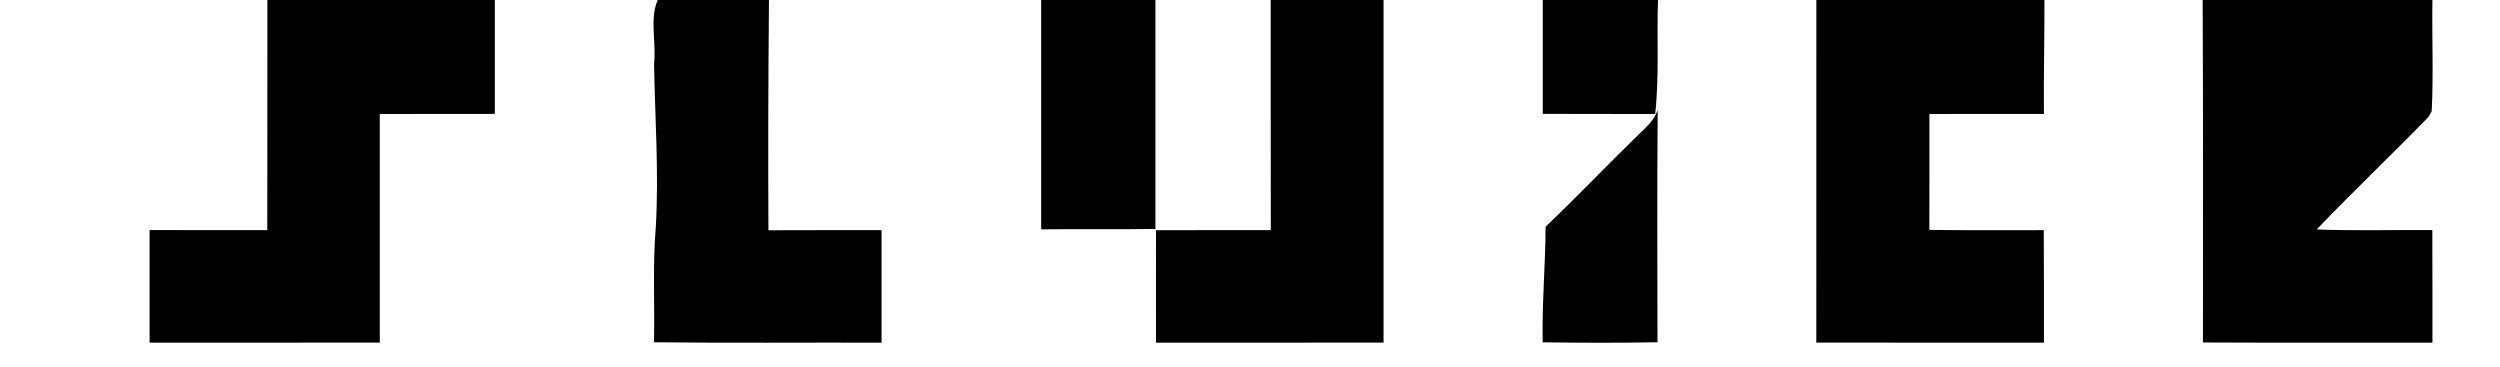
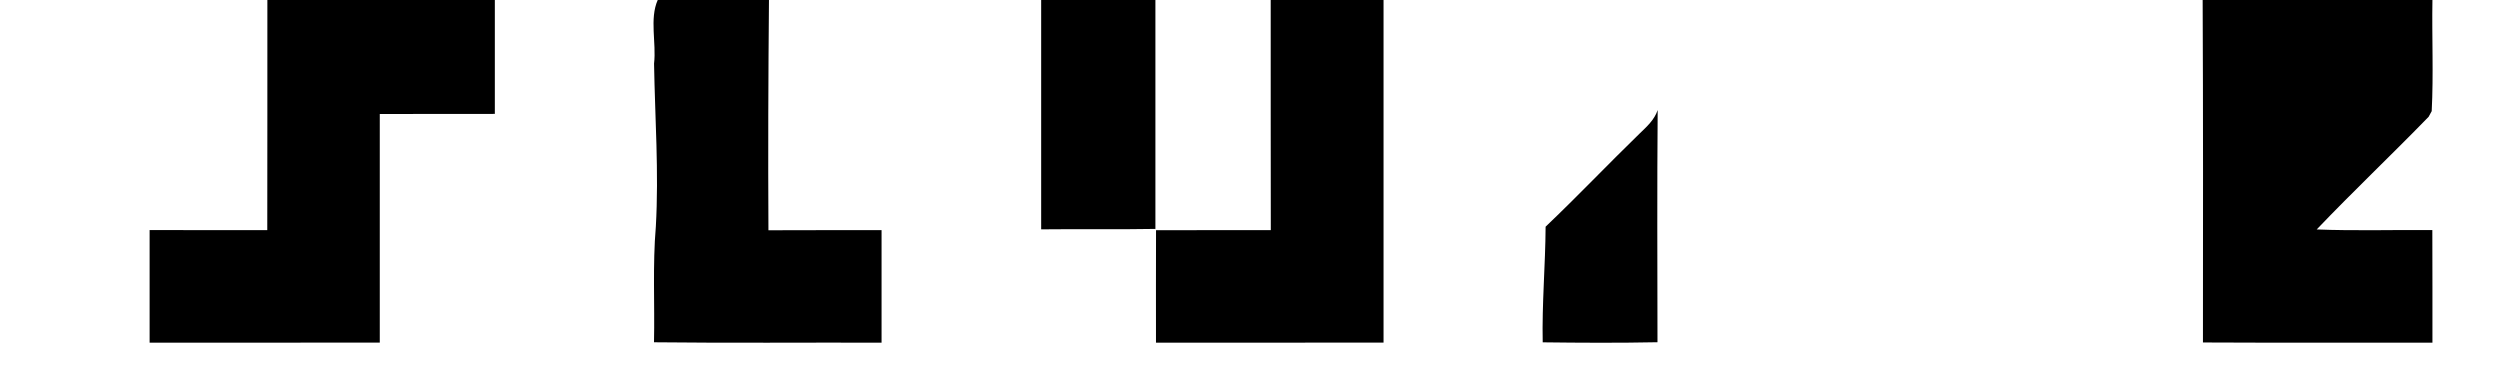
<svg xmlns="http://www.w3.org/2000/svg" width="518pt" height="76pt" viewBox="0 0 518 76" version="1.1">
  <g id="#000000ff">
    <path fill="#000000" opacity="1.00" d=" M 55.40 0.00 L 102.53 0.00 C 102.53 7.87 102.52 15.73 102.53 23.60 C 94.59 23.63 86.64 23.59 78.69 23.62 C 78.68 39.41 78.68 55.20 78.69 70.99 C 62.79 71.01 46.90 71.00 31.00 71.00 C 31.00 63.22 31.00 55.45 31.00 47.67 C 39.13 47.65 47.26 47.72 55.38 47.68 C 55.42 31.79 55.38 15.89 55.40 0.00 Z" />
    <path fill="#000000" opacity="1.00" d=" M 136.28 0.00 L 159.33 0.00 C 159.19 15.90 159.13 31.81 159.22 47.71 C 167.03 47.67 174.84 47.70 182.66 47.68 C 182.66 55.45 182.66 63.23 182.66 71.00 C 166.94 70.95 151.23 71.10 135.51 70.92 C 135.68 62.93 135.21 54.92 135.89 46.94 C 136.53 35.68 135.71 24.43 135.52 13.18 C 136.02 8.86 134.55 3.91 136.28 0.00 Z" />
    <path fill="#000000" opacity="1.00" d=" M 215.73 0.00 L 239.40 0.00 C 239.40 15.81 239.41 31.62 239.40 47.43 C 231.51 47.57 223.62 47.43 215.73 47.52 C 215.72 31.68 215.73 15.84 215.73 0.00 Z" />
    <path fill="#000000" opacity="1.00" d=" M 263.29 0.00 L 286.67 0.00 C 286.67 23.66 286.66 47.33 286.67 70.99 C 270.95 71.01 255.23 71.00 239.52 71.00 C 239.52 63.23 239.50 55.47 239.53 47.70 C 247.46 47.67 255.38 47.70 263.31 47.69 C 263.28 31.79 263.30 15.90 263.29 0.00 Z" />
-     <path fill="#000000" opacity="1.00" d=" M 319.66 0.00 L 343.54 0.00 C 343.25 7.87 343.83 15.78 342.95 23.62 C 335.19 23.59 327.43 23.64 319.66 23.59 C 319.66 15.72 319.66 7.86 319.66 0.00 Z" />
-     <path fill="#000000" opacity="1.00" d=" M 376.35 0.00 L 423.61 0.00 C 423.63 7.87 423.43 15.74 423.50 23.61 C 415.59 23.61 407.68 23.59 399.78 23.62 C 399.77 31.63 399.80 39.63 399.76 47.64 C 407.66 47.75 415.57 47.66 423.47 47.69 C 423.53 55.46 423.49 63.23 423.50 71.00 C 407.78 71.00 392.06 71.01 376.34 70.99 C 376.36 47.32 376.35 23.66 376.35 0.00 Z" />
    <path fill="#000000" opacity="1.00" d=" M 456.39 0.00 L 504.00 0.00 C 503.87 7.67 504.24 15.37 503.85 23.03 C 503.69 23.32 503.37 23.91 503.21 24.20 C 495.57 32.06 487.60 39.61 480.02 47.54 C 488.00 47.86 495.99 47.60 503.98 47.67 C 504.02 55.44 503.99 63.22 504.00 71.00 C 488.15 70.98 472.30 71.04 456.45 70.96 C 456.47 47.31 456.50 23.65 456.39 0.00 Z" />
    <path fill="#000000" opacity="1.00" d=" M 339.71 27.69 C 341.19 26.26 342.79 24.85 343.47 22.80 C 343.34 38.84 343.41 54.87 343.43 70.91 C 335.51 71.07 327.58 71.03 319.65 70.93 C 319.48 62.93 320.20 54.97 320.25 46.97 C 326.86 40.68 333.16 34.05 339.71 27.69 Z" />
  </g>
</svg>